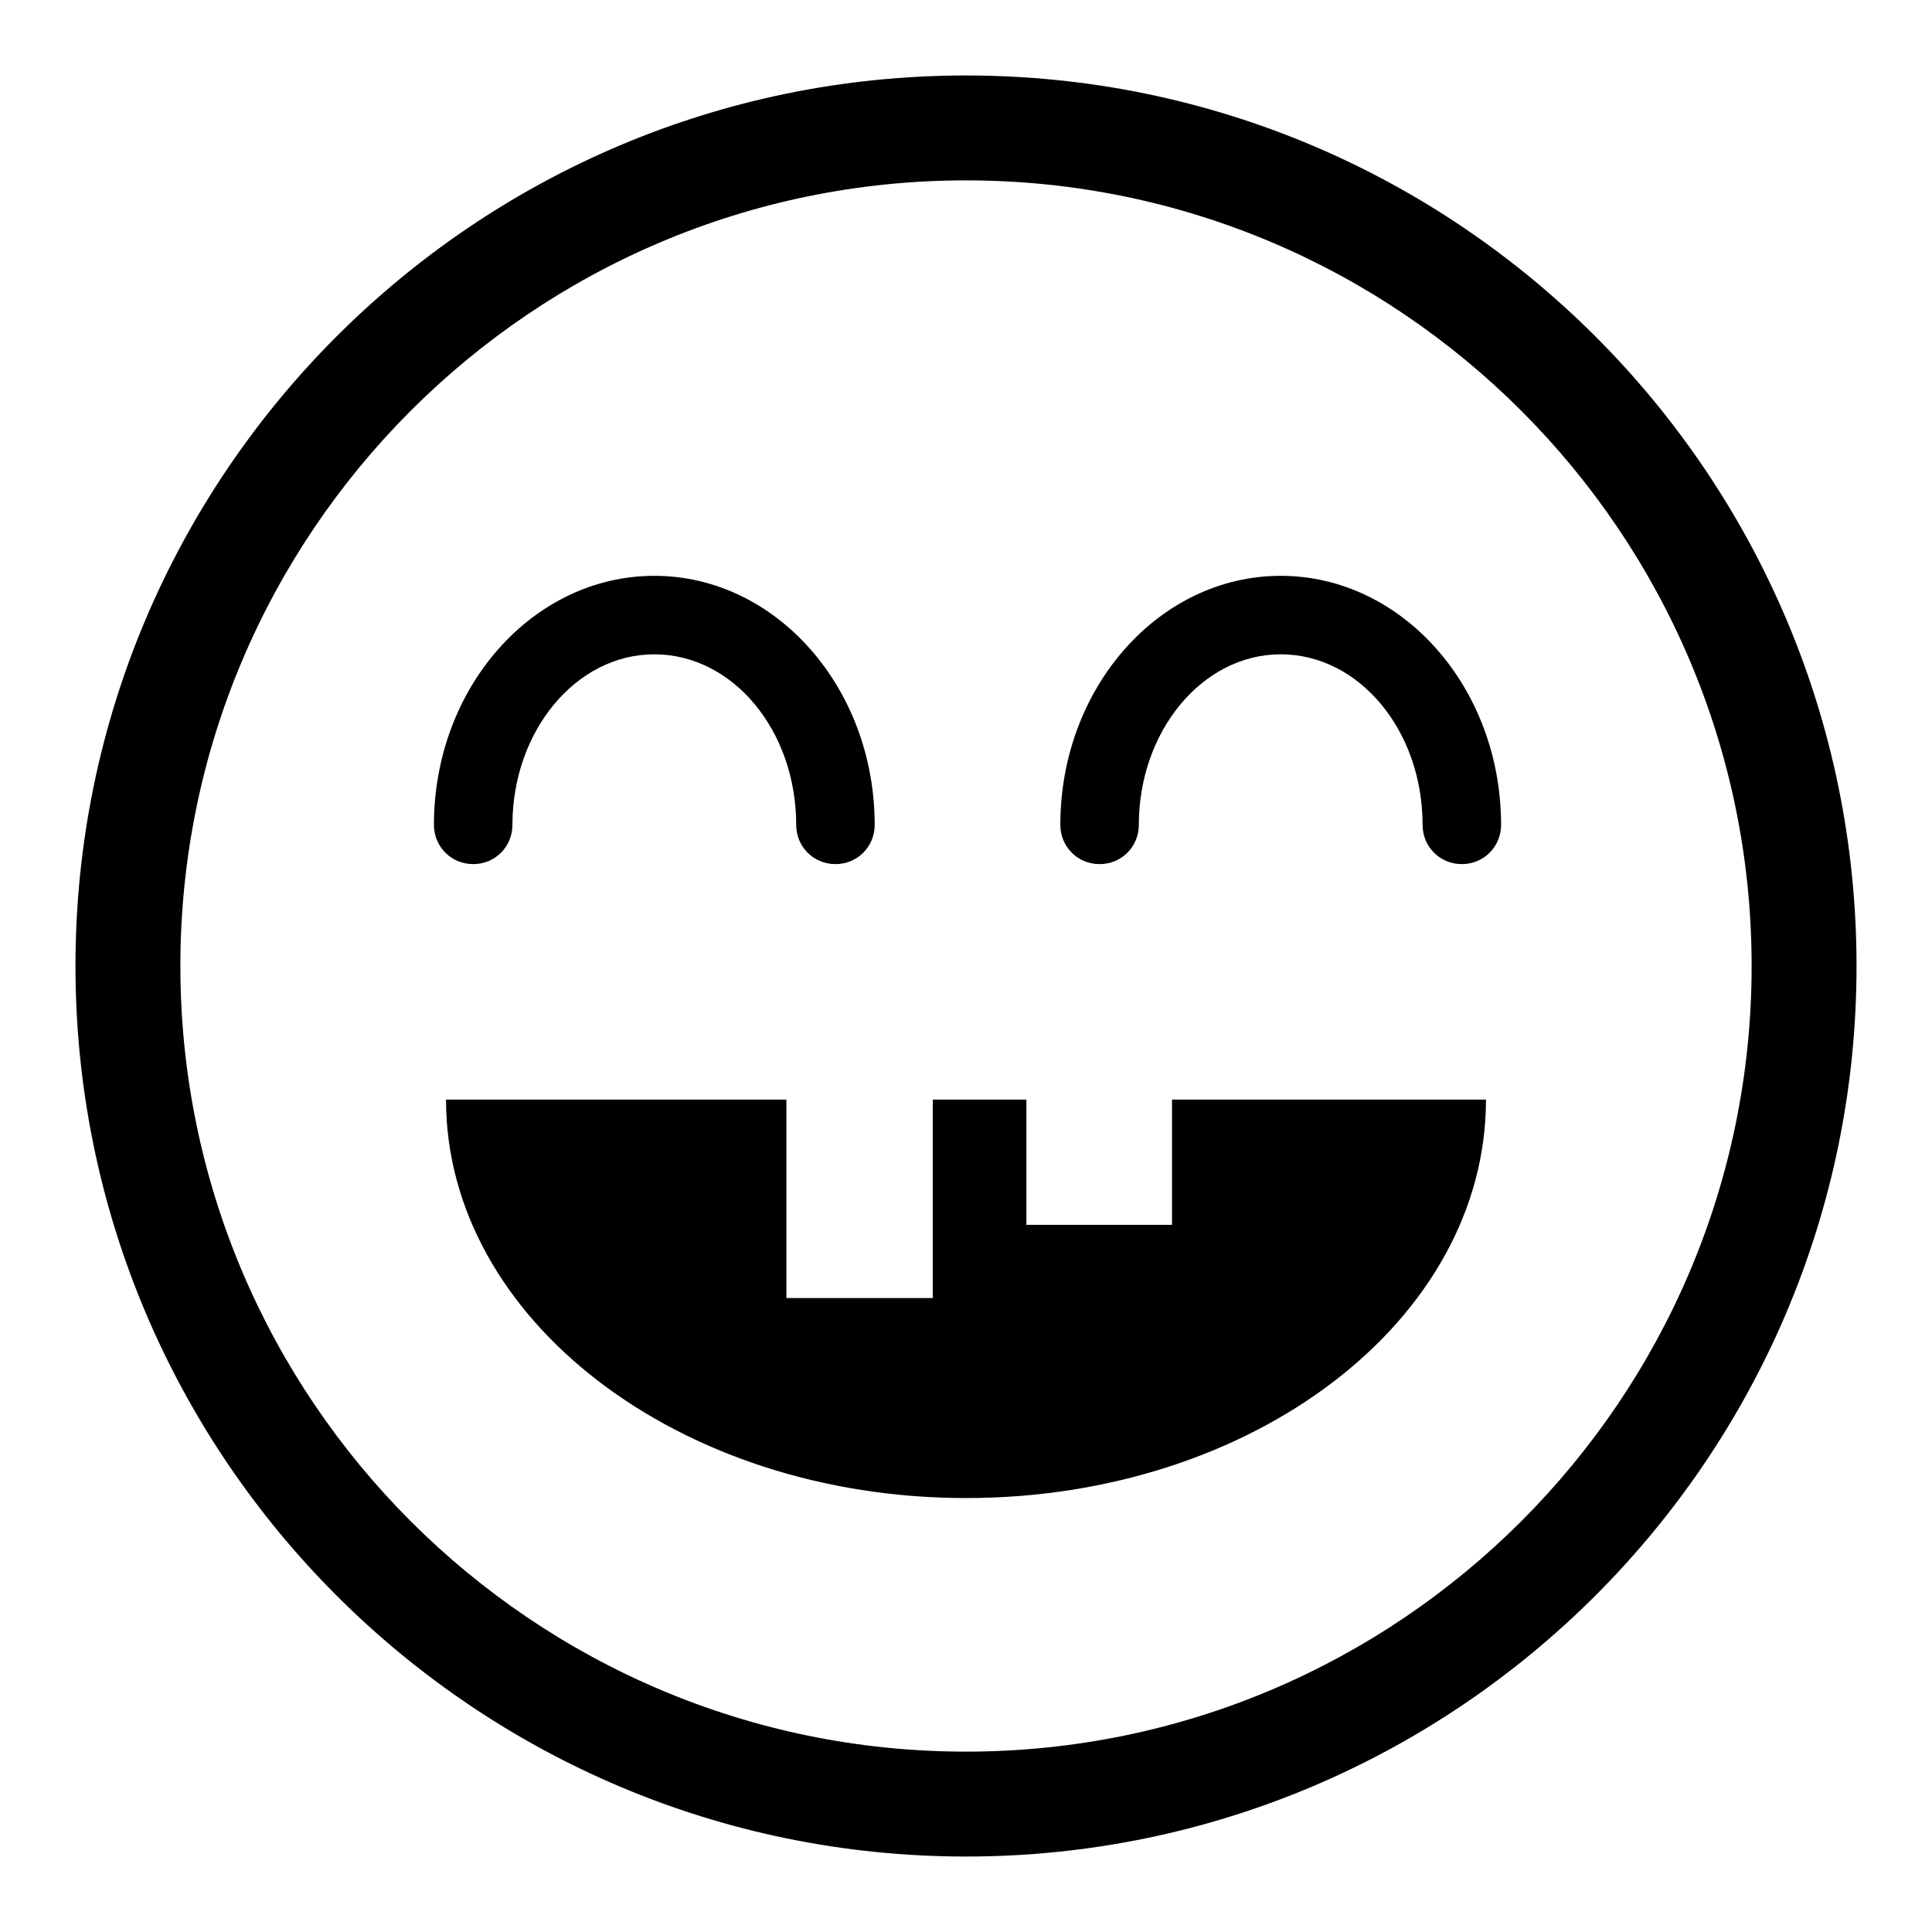
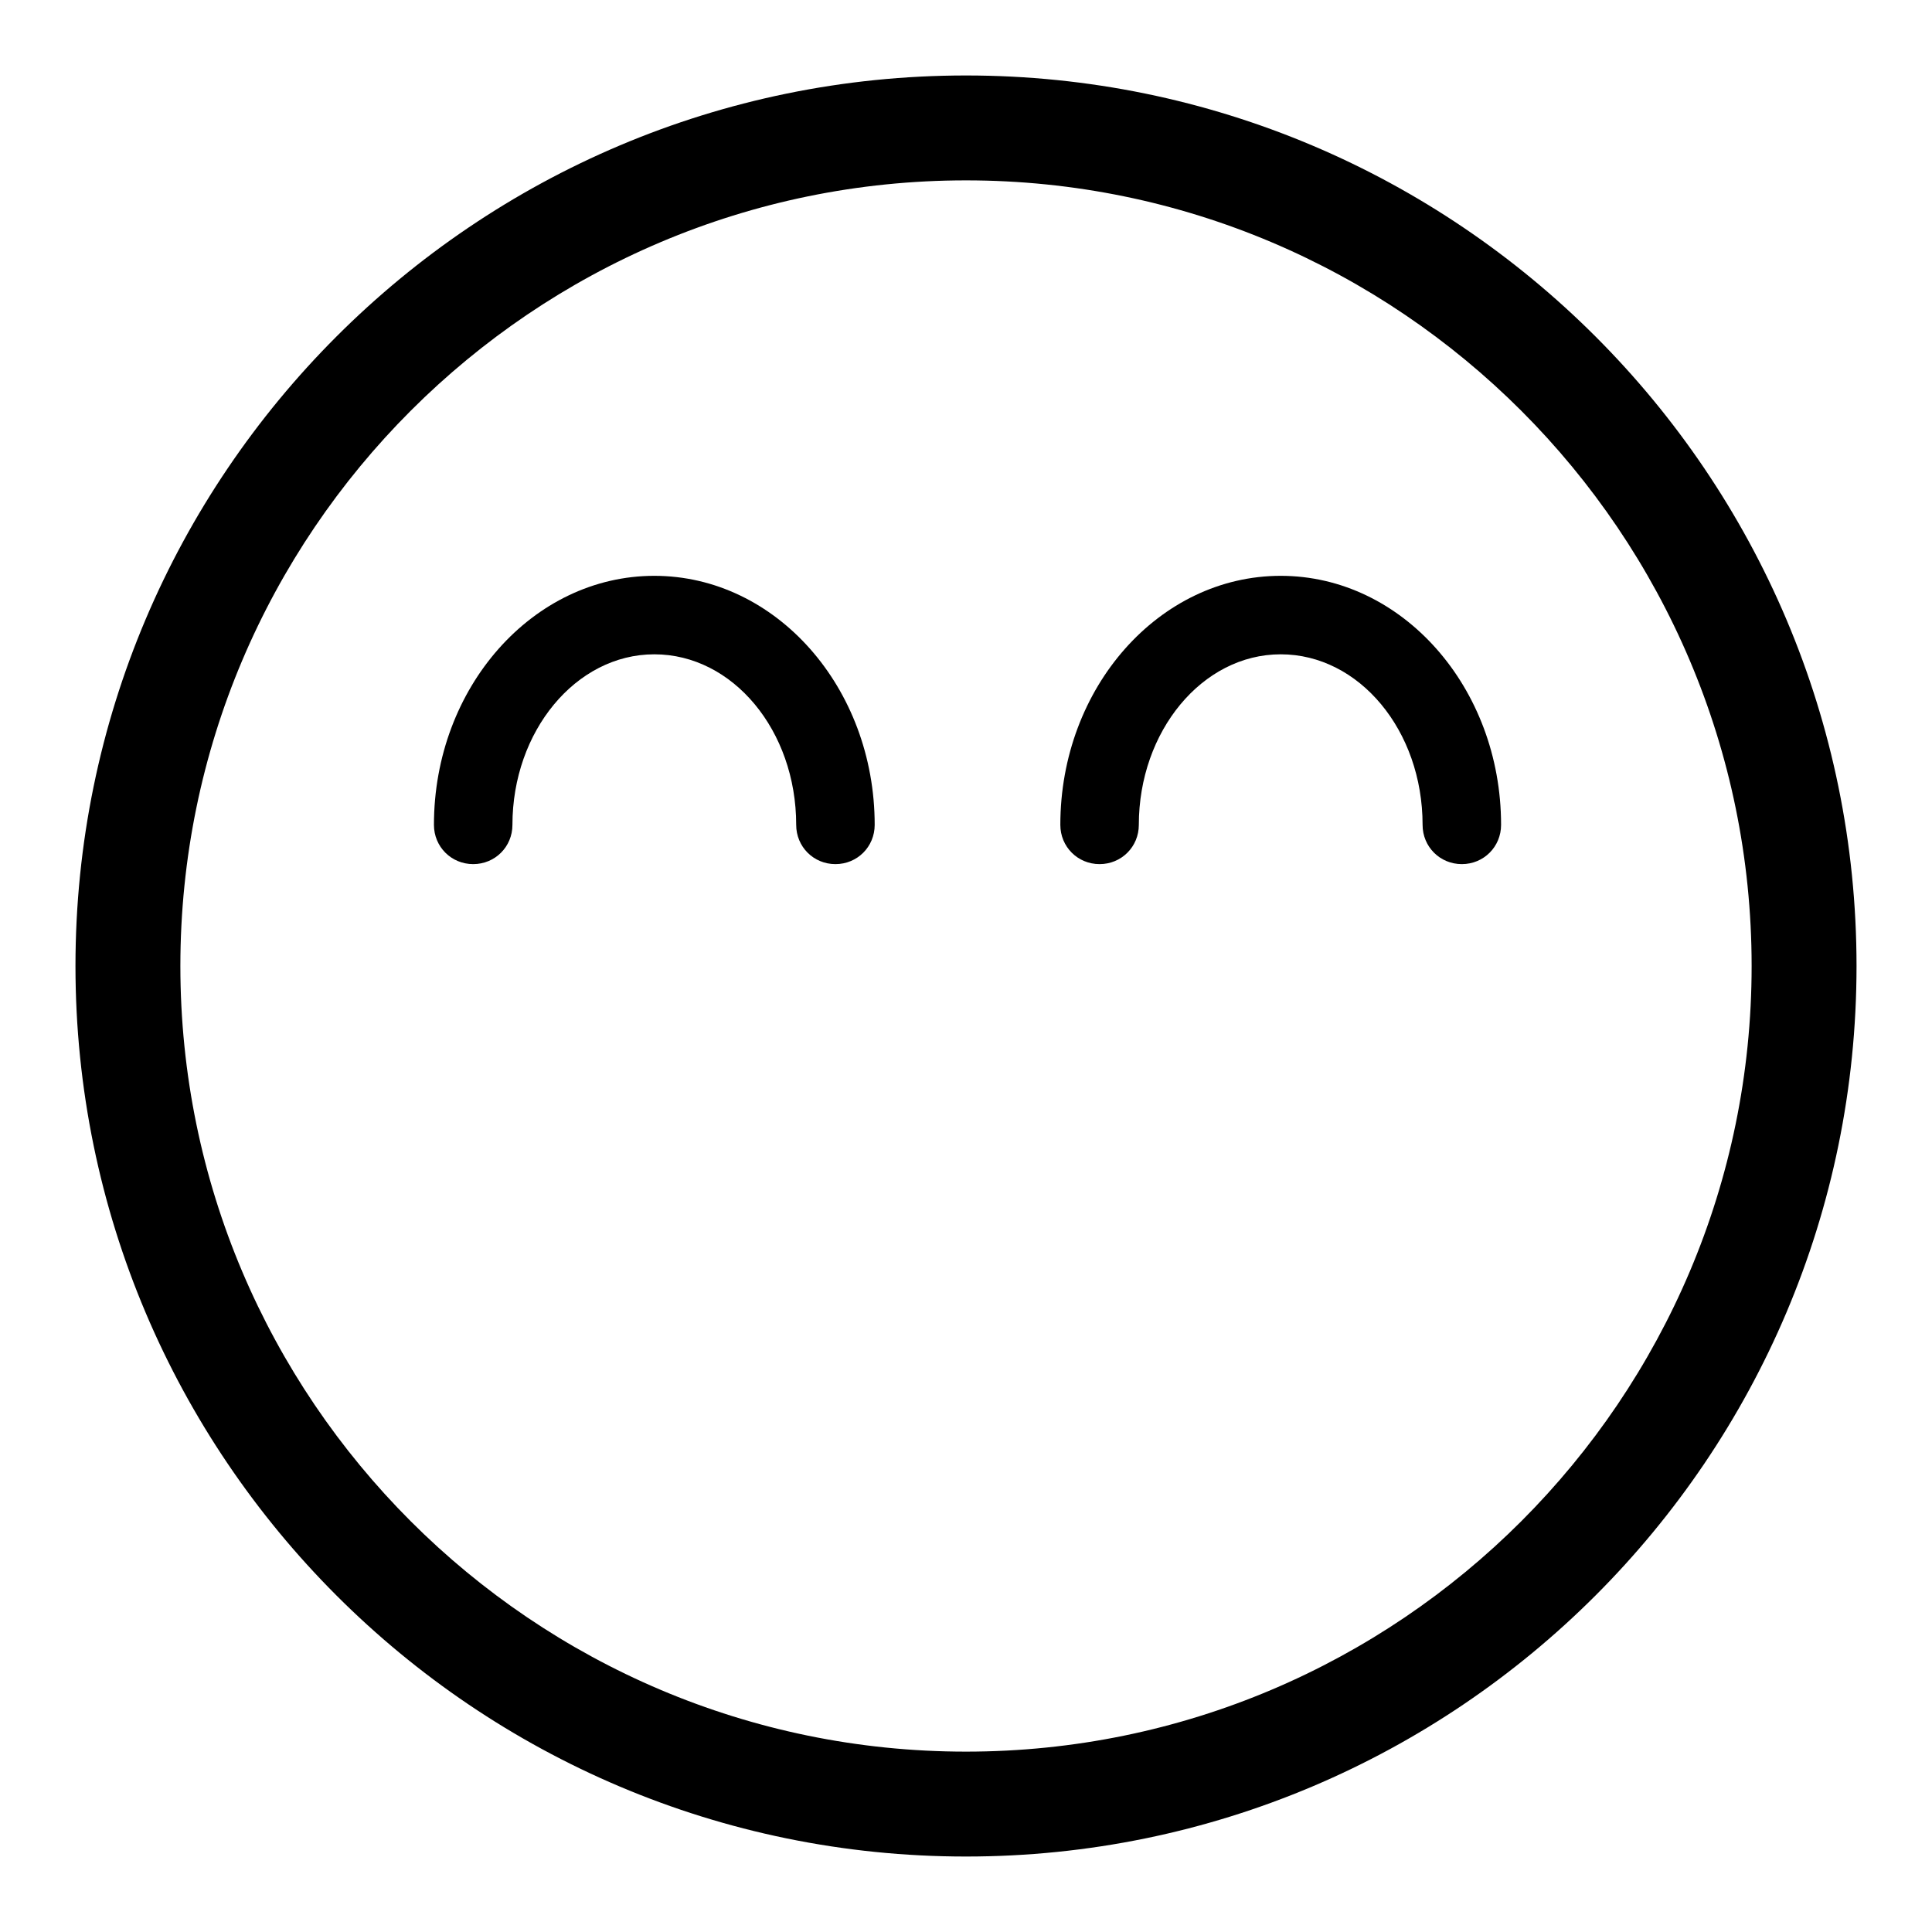
<svg xmlns="http://www.w3.org/2000/svg" version="1.1" x="0px" y="0px" viewBox="0 0 256 256" enable-background="new 0 0 256 256" xml:space="preserve">
  <g>
    <g>
      <path fill="#000000" d="M128,246c65.1,0,118-52.9,118-118c0-65.1-52.9-118-118-118C62.9,10,10,62.9,10,128C10,193.1,62.9,246,128,246z M128,23.9c57.4,0,104.1,46.7,104.1,104.1c0,57.4-46.7,104.1-104.1,104.1c-57.4,0-104.1-46.7-104.1-104.1C23.9,70.6,70.6,23.9,128,23.9z" />
      <path fill="#000000" d="M62.7,114.5c2.9,0,5.2-2.3,5.2-5.2c0-12.4,8.4-22.6,18.8-22.6c10.4,0,18.8,10.1,18.8,22.6c0,2.9,2.3,5.2,5.2,5.2s5.2-2.3,5.2-5.2c0-18.2-13.1-33-29.2-33c-16.1,0-29.2,14.8-29.2,33C57.5,112.2,59.8,114.5,62.7,114.5z" />
      <path fill="#000000" d="M145.7,114.5c2.9,0,5.2-2.3,5.2-5.2c0-12.4,8.4-22.6,18.8-22.6s18.8,10.1,18.8,22.6c0,2.9,2.3,5.2,5.2,5.2c2.9,0,5.2-2.3,5.2-5.2c0-18.2-13.1-33-29.2-33c-16.1,0-29.2,14.8-29.2,33C140.5,112.2,142.8,114.5,145.7,114.5z" />
-       <path fill="#000000" d="M104.2,145.7H59.1c0,29.1,30.9,52.8,68.9,52.8c38.1,0,68.9-23.6,68.9-52.8h-41.6v16.6H136v-16.6h-12.4V172h-19.4V145.7L104.2,145.7z" />
    </g>
  </g>
</svg>